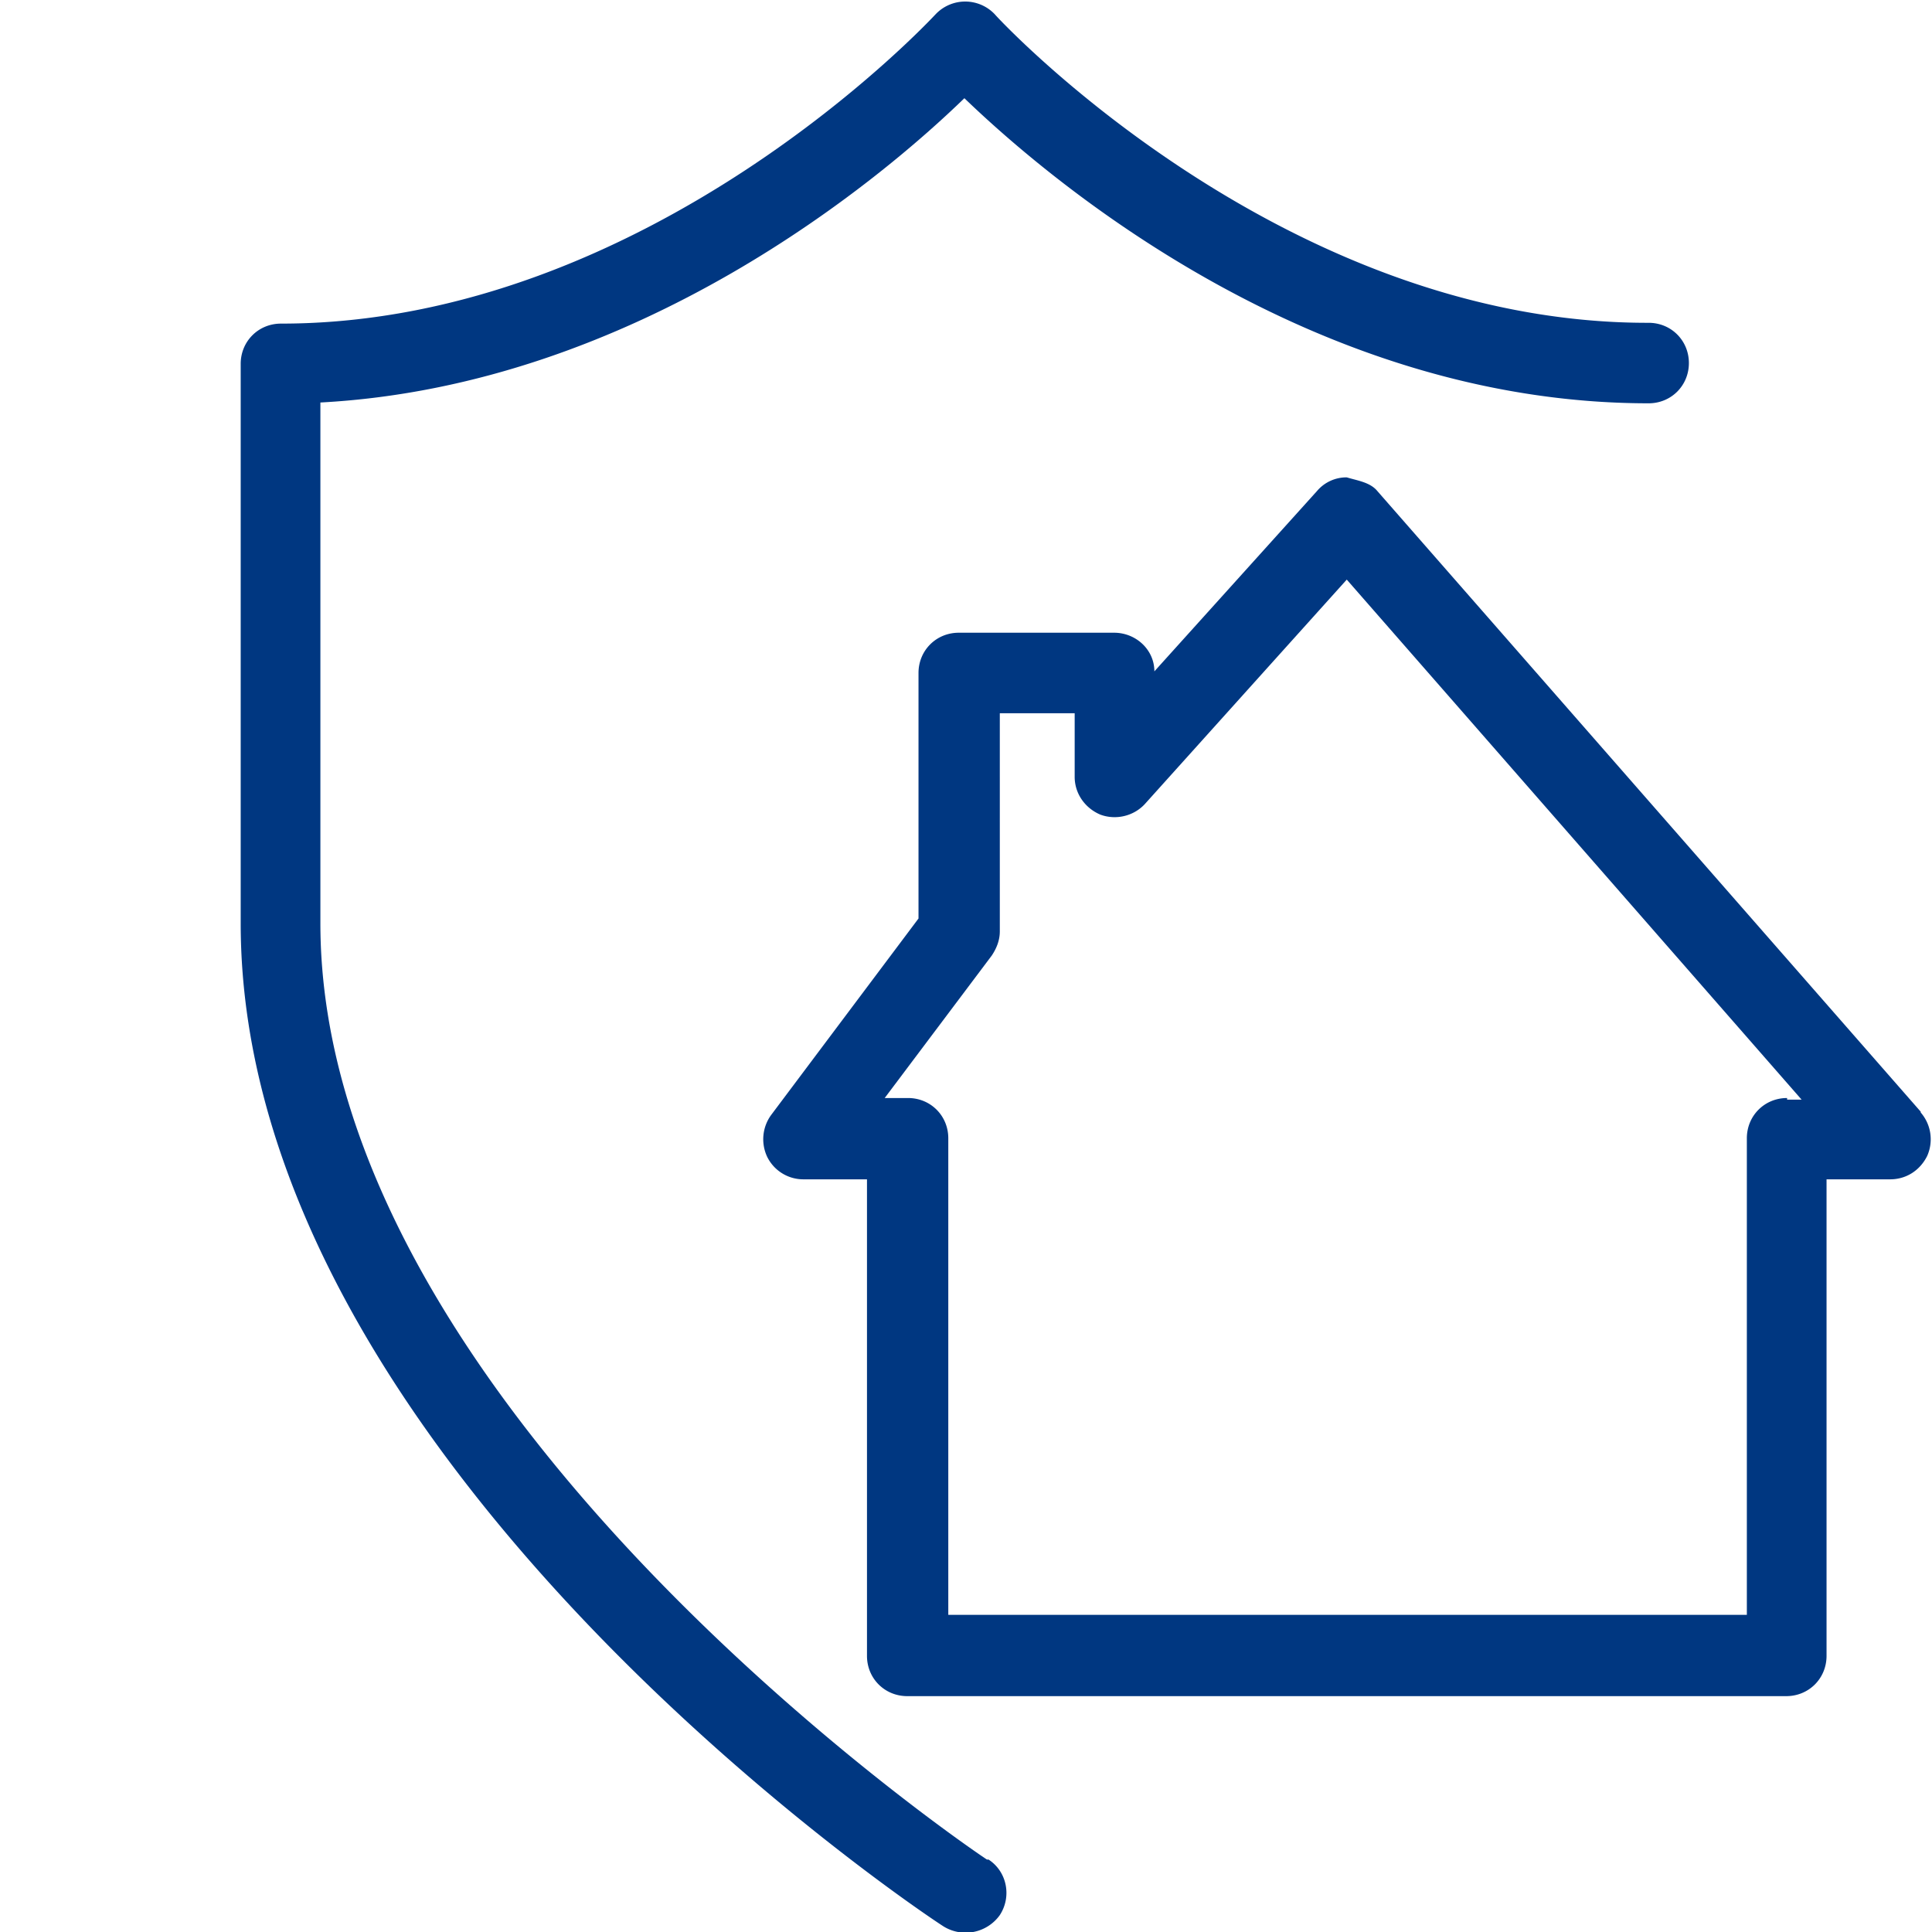
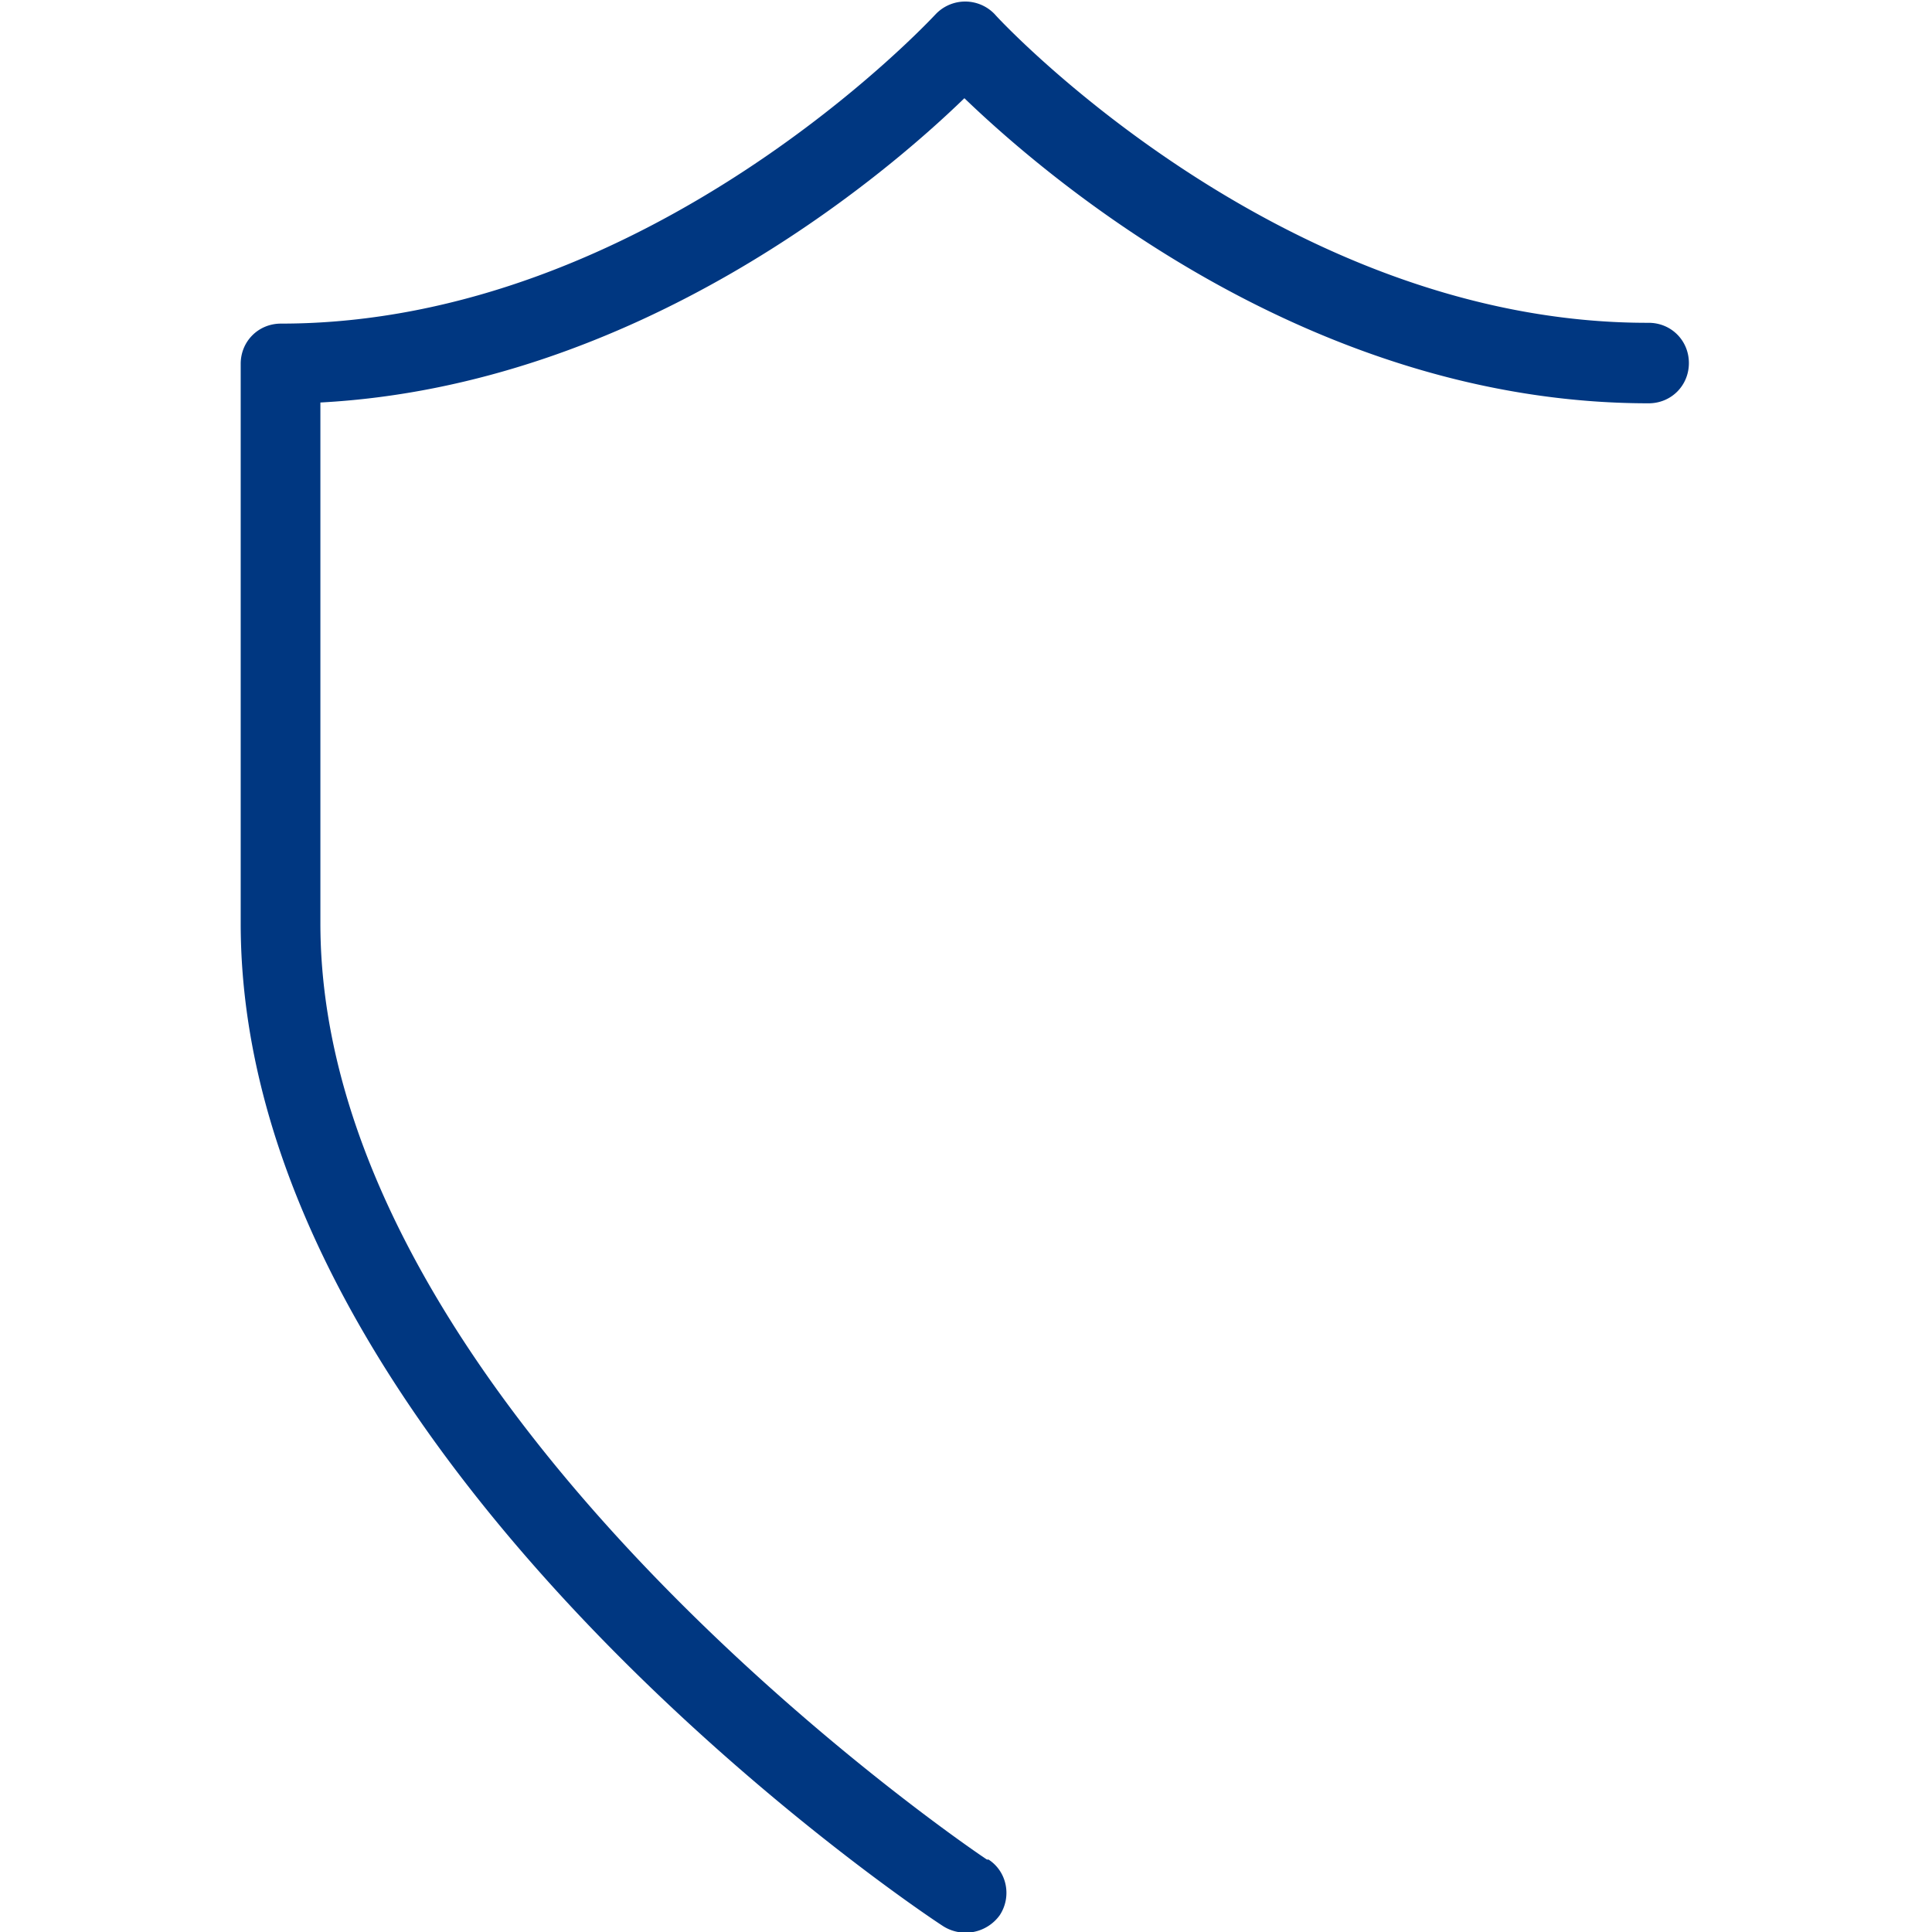
<svg xmlns="http://www.w3.org/2000/svg" viewBox="0 0 24 24">
  <path d="M12.26 23.1c-.08-.05-8.28-5.56-8.28-11.63V5c3.93-.21 6.98-2.79 8-3.78 1.07 1.03 4.32 3.79 8.5 3.79.28 0 .5-.22.5-.5s-.22-.5-.5-.5c-4.57.01-8.09-3.79-8.12-3.83a.506.506 0 0 0-.74 0c-.04.04-3.55 3.84-8.13 3.84-.28 0-.5.22-.5.5v6.95c0 6.61 8.37 12.23 8.73 12.46a.522.522 0 0 0 .7-.14c.15-.23.09-.54-.14-.69z" style="fill: #003781;" />
-   <path d="M23.86 13.81L17.11 6.1c-.09-.11-.25-.13-.38-.17a.48.48 0 0 0-.37.17l-2.02 2.24c0-.27-.23-.48-.5-.48h-1.93c-.28 0-.5.22-.5.5v3.05l-1.83 2.44c-.11.15-.13.35-.05.52a.5.5 0 0 0 .45.28h.79v5.92c0 .28.22.5.5.5h10.92c.28 0 .5-.22.5-.5v-5.92h.79c.2 0 .37-.11.46-.29.08-.18.05-.39-.08-.54zm-1.66-.17c-.28 0-.5.22-.5.5v5.92h-9.92v-5.92c0-.28-.22-.5-.5-.5h-.29l1.33-1.77c.06-.09.1-.19.1-.3V8.86h.93v.79c0 .21.13.39.32.47.19.07.41.02.55-.13l2.51-2.79 5.65 6.46h-.18z" style="fill: #003781;" />
</svg>